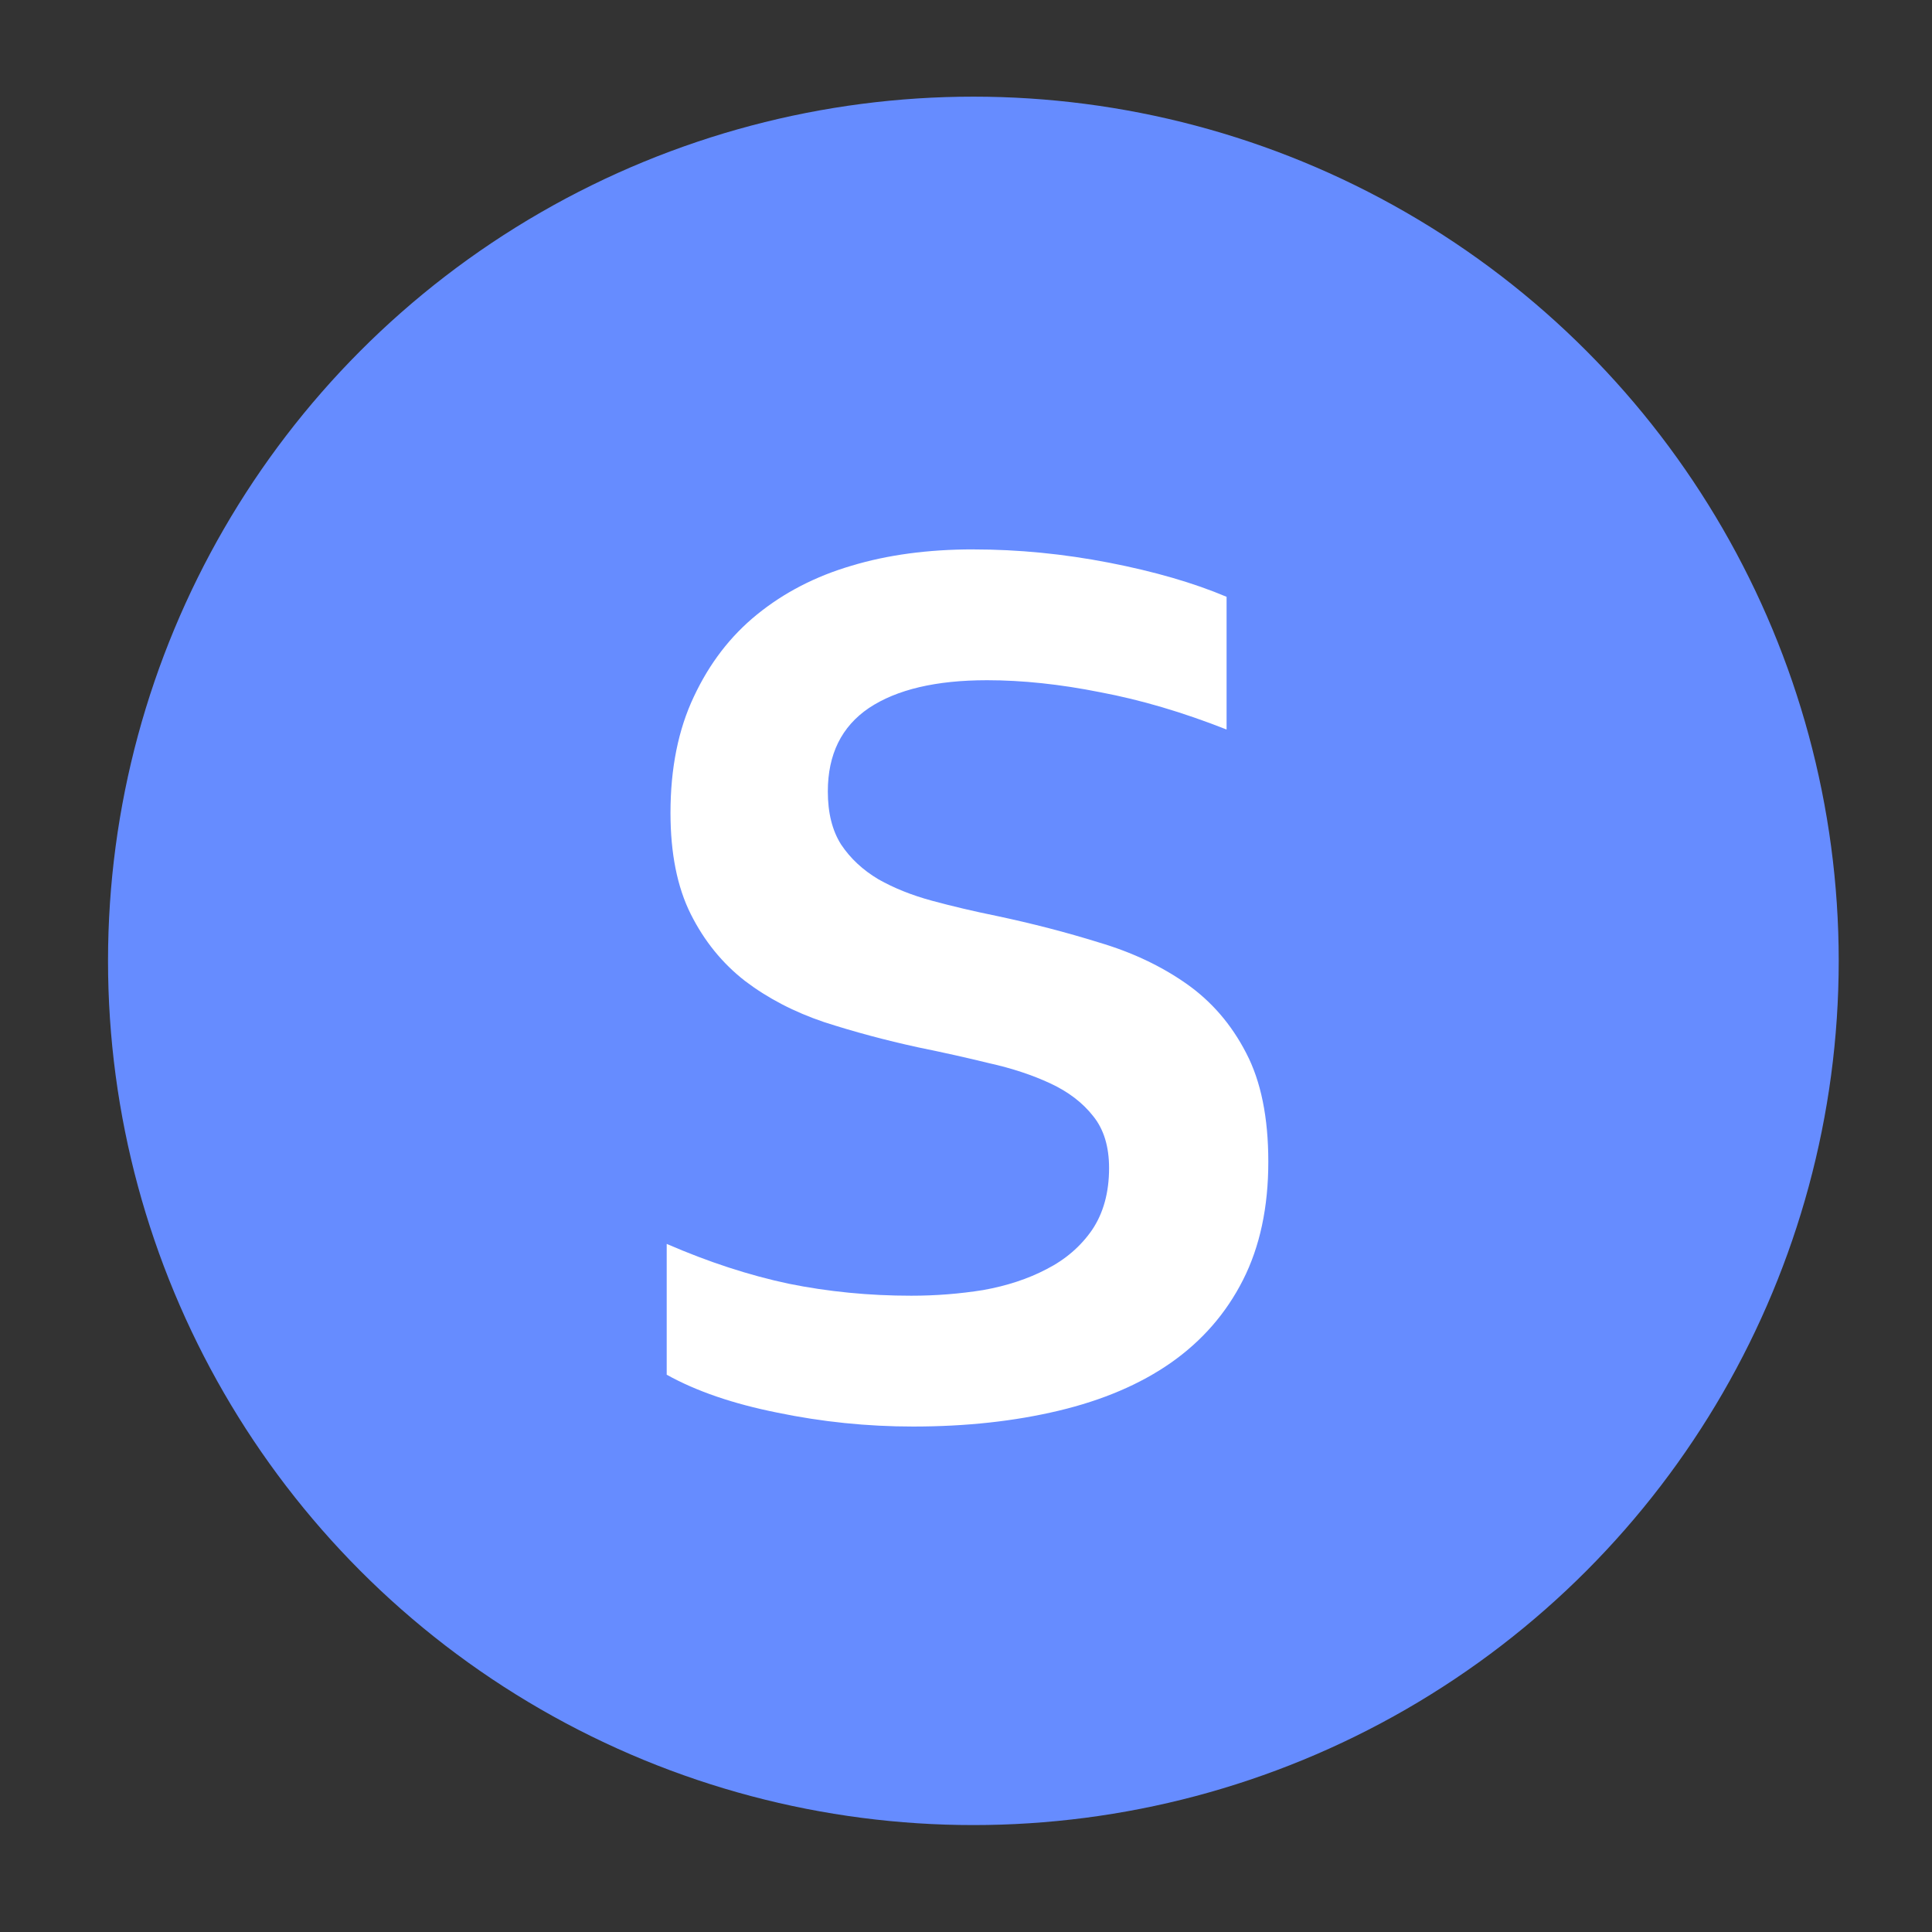
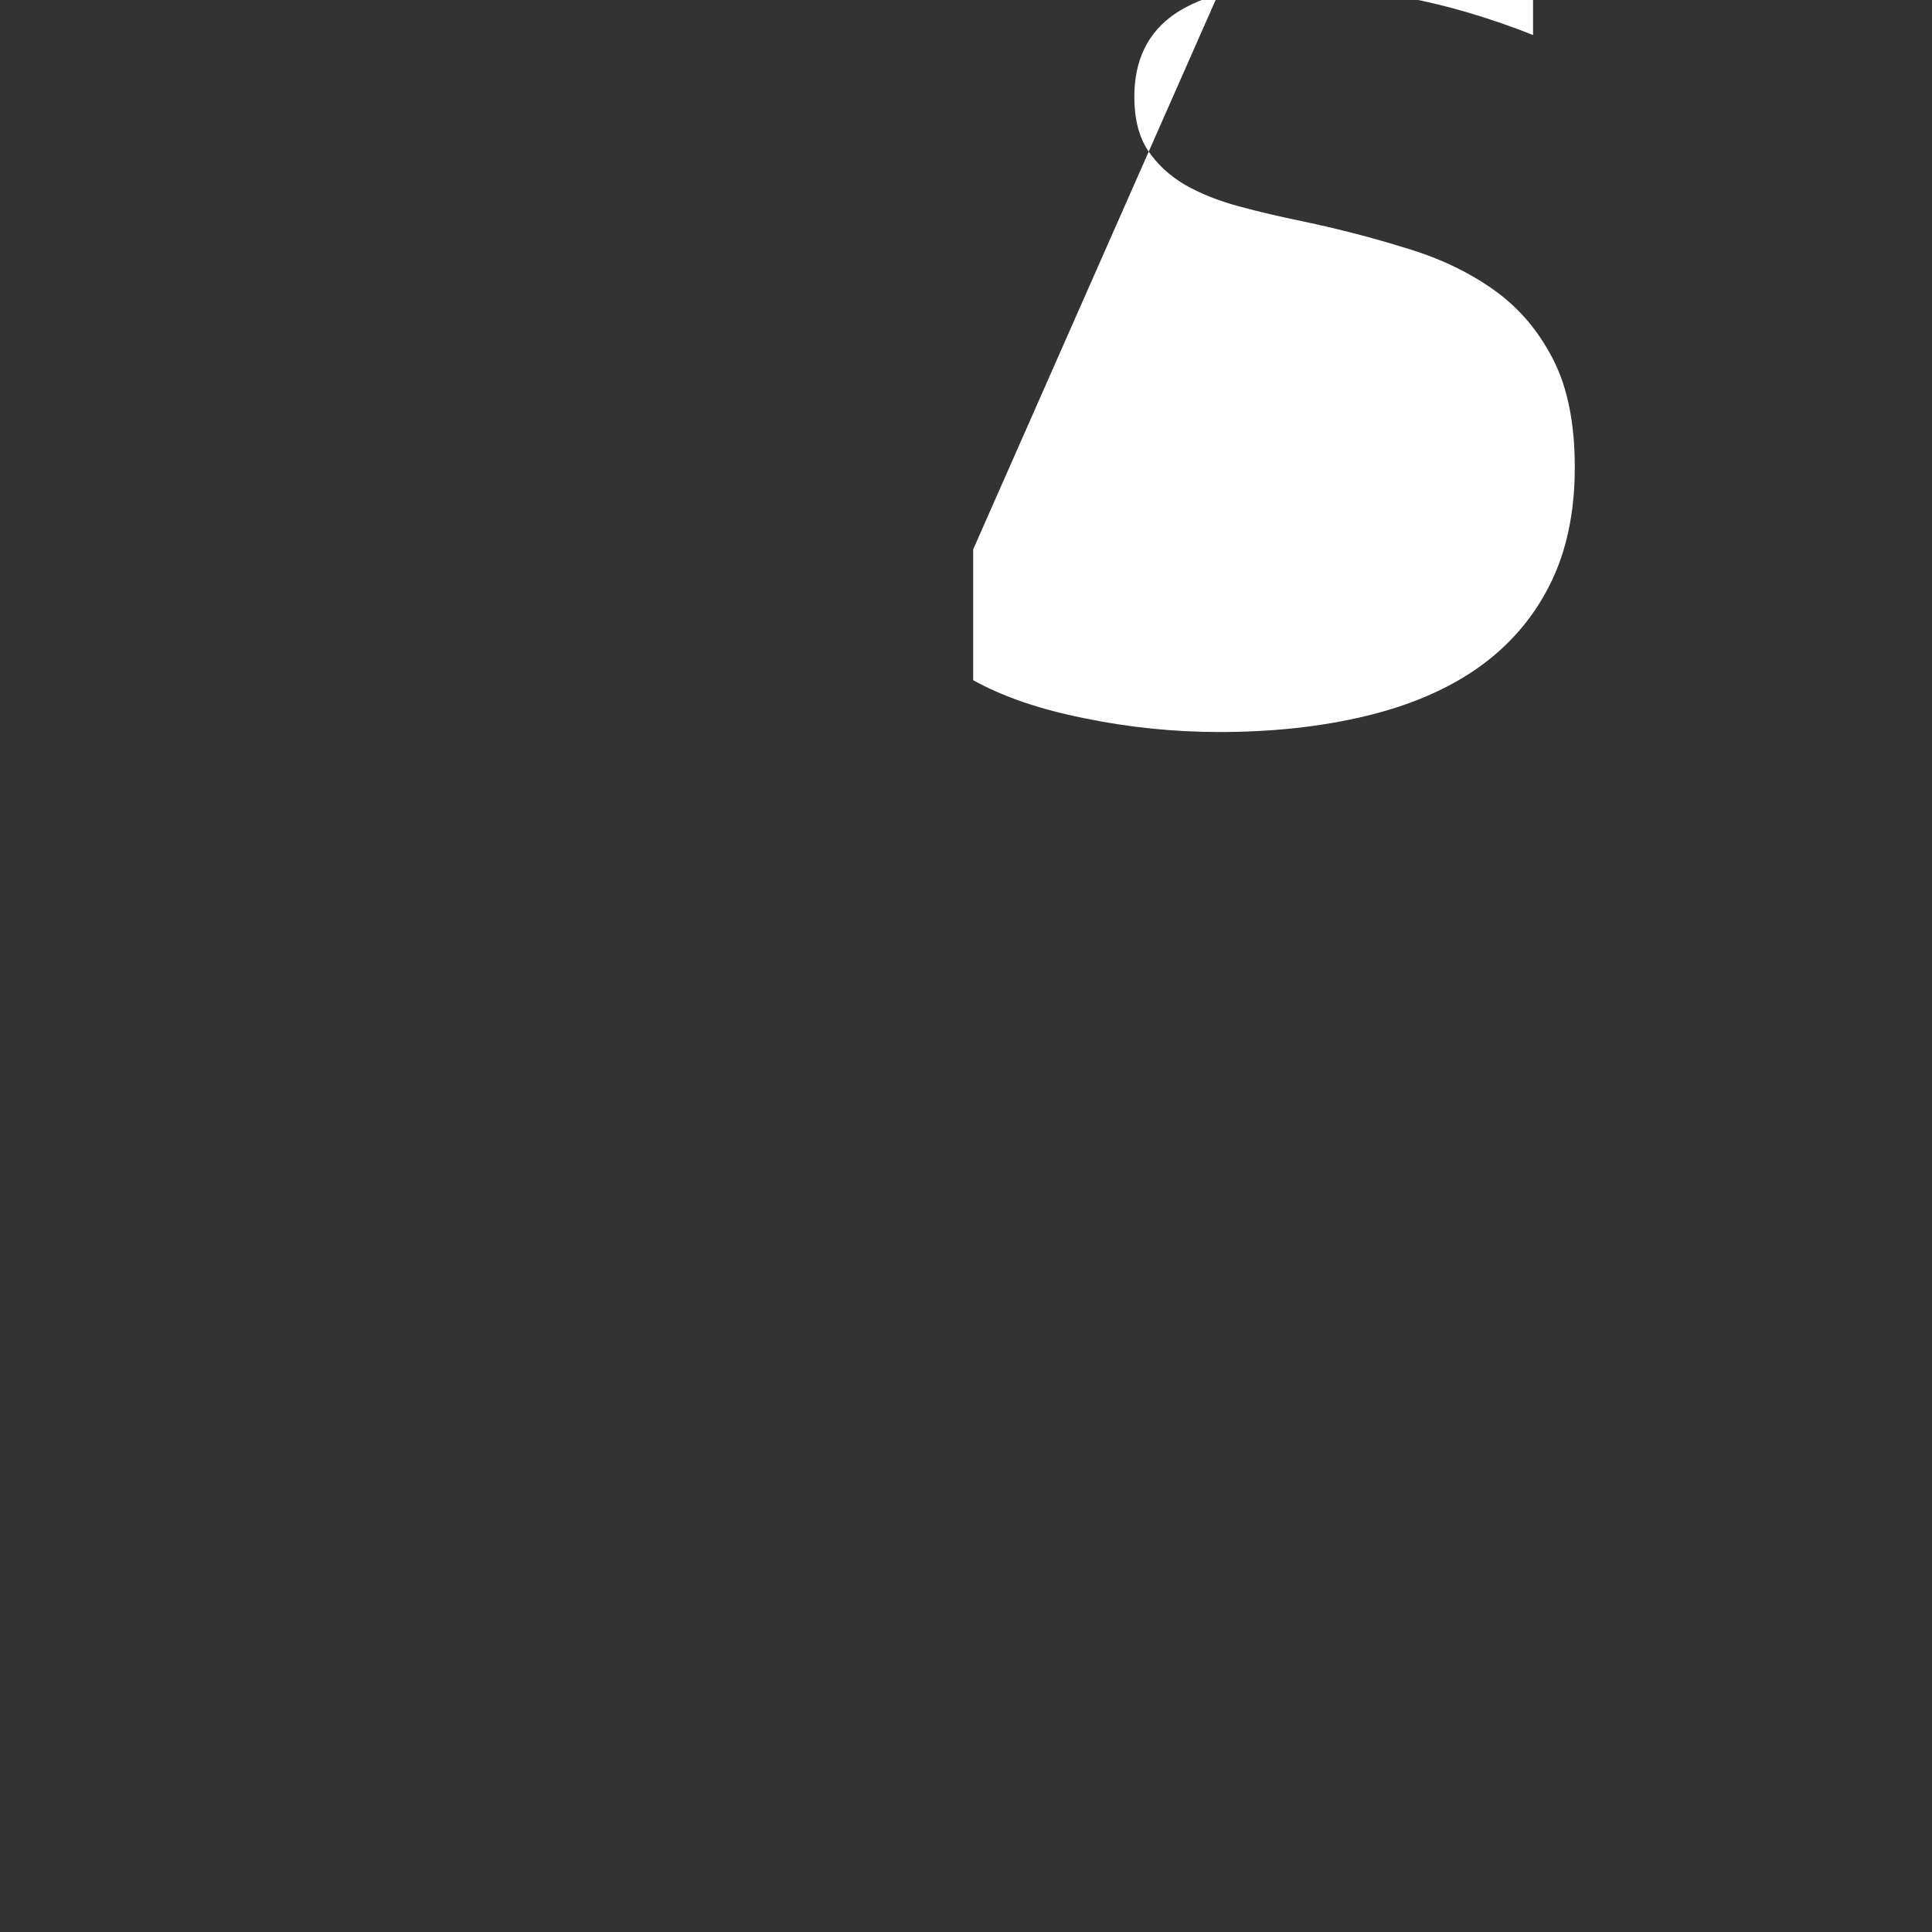
<svg xmlns="http://www.w3.org/2000/svg" xmlns:ns1="http://sodipodi.sourceforge.net/DTD/sodipodi-0.dtd" xmlns:ns2="http://www.inkscape.org/namespaces/inkscape" width="512px" height="512px" viewBox="0 0 512 512" version="1.1" id="SVGRoot" ns1:docname="icon.svg" ns2:version="1.1.2 (b8e25be833, 2022-02-05)">
  <rect x="0" y="0" width="512" height="512" fill="#333333" stroke="none" />
  <ns1:namedview id="namedview829" pagecolor="#ffffff" bordercolor="#666666" borderopacity="1.0" ns2:pageshadow="2" ns2:pageopacity="0.0" ns2:pagecheckerboard="0" ns2:document-units="px" showgrid="false" ns2:zoom="0.66368547" ns2:cx="67.803202" ns2:cy="266.69259" ns2:window-width="1920" ns2:window-height="1017" ns2:window-x="-8" ns2:window-y="-8" ns2:window-maximized="1" ns2:current-layer="layer1" />
  <defs id="defs824" />
  <g ns2:label="Camada 1" ns2:groupmode="layer" id="layer1">
-     <ellipse style="fill:#668cff;fill-opacity:1;stroke-width:56.693;stroke-linecap:round;stroke-linejoin:round;paint-order:stroke markers fill" id="path3890" cx="257.953" cy="254.639" rx="229.325" ry="229.024" />
-     <path id="rect1028" style="fill:#ffffff;fill-opacity:1;stroke-width:56.693;stroke-linecap:round;stroke-linejoin:round;paint-order:stroke markers fill" d="m 257.904,145.592 c -1.493,0 -2.967,0.022 -4.424,0.068 -1.457,0.045 -2.896,0.113 -4.316,0.204 -1.42,0.091 -2.821,0.205 -4.205,0.341 -1.383,0.136 -2.748,0.294 -4.095,0.475 -1.347,0.181 -2.676,0.386 -3.986,0.613 -1.31,0.227 -2.601,0.476 -3.875,0.748 -1.273,0.272 -2.528,0.567 -3.765,0.884 -0.618,0.159 -1.233,0.324 -1.842,0.494 -0.609,0.17 -1.213,0.346 -1.813,0.528 -0.593,0.174 -1.183,0.354 -1.767,0.54 -0.584,0.186 -1.163,0.379 -1.737,0.577 -0.575,0.198 -1.146,0.401 -1.711,0.611 -0.566,0.21 -1.127,0.425 -1.683,0.647 -0.556,0.222 -1.108,0.45 -1.656,0.684 -0.547,0.233 -1.09,0.472 -1.628,0.718 -0.538,0.245 -1.071,0.496 -1.6,0.753 -0.529,0.257 -1.054,0.52 -1.574,0.788 -0.52,0.269 -1.035,0.542 -1.546,0.822 -0.511,0.28 -1.017,0.567 -1.518,0.859 -0.502,0.292 -0.998,0.589 -1.491,0.893 -0.492,0.304 -0.98,0.615 -1.463,0.93 -0.483,0.316 -0.963,0.637 -1.437,0.964 -0.474,0.328 -0.944,0.662 -1.409,1.001 -0.465,0.339 -0.925,0.684 -1.381,1.035 -0.456,0.351 -0.907,0.708 -1.353,1.071 -0.44,0.356 -0.874,0.717 -1.302,1.085 -0.428,0.368 -0.85,0.743 -1.267,1.123 -0.417,0.38 -0.829,0.766 -1.234,1.159 -0.406,0.393 -0.805,0.791 -1.199,1.196 -0.394,0.405 -0.784,0.816 -1.167,1.233 -0.383,0.417 -0.759,0.839 -1.131,1.268 -0.372,0.429 -0.738,0.866 -1.099,1.307 -0.36,0.441 -0.714,0.889 -1.063,1.342 -0.349,0.454 -0.692,0.912 -1.029,1.378 -0.338,0.466 -0.671,0.939 -0.997,1.417 -0.326,0.478 -0.646,0.962 -0.961,1.452 -0.315,0.49 -0.624,0.987 -0.927,1.489 -0.304,0.502 -0.601,1.011 -0.893,1.526 -0.292,0.515 -0.579,1.035 -0.859,1.562 -0.281,0.527 -0.556,1.06 -0.826,1.599 -0.27,0.539 -0.533,1.084 -0.792,1.636 -0.258,0.544 -0.509,1.095 -0.751,1.651 -0.242,0.556 -0.475,1.119 -0.701,1.688 -0.226,0.569 -0.444,1.143 -0.654,1.724 -0.21,0.581 -0.411,1.169 -0.605,1.762 -0.194,0.593 -0.38,1.192 -0.557,1.798 -0.177,0.605 -0.346,1.217 -0.508,1.835 -0.161,0.618 -0.315,1.24 -0.46,1.87 -0.145,0.63 -0.283,1.265 -0.412,1.907 -0.129,0.642 -0.25,1.29 -0.363,1.944 -0.113,0.654 -0.218,1.315 -0.315,1.981 -0.097,0.666 -0.186,1.34 -0.267,2.018 -0.081,0.679 -0.153,1.363 -0.218,2.054 -0.065,0.691 -0.121,1.388 -0.17,2.091 -0.048,0.703 -0.088,1.411 -0.12,2.126 -0.032,0.715 -0.056,1.437 -0.072,2.165 -0.016,0.727 -0.025,1.461 -0.025,2.2 0,0.67 0.008,1.333 0.022,1.989 0.014,0.656 0.034,1.305 0.062,1.947 0.028,0.642 0.063,1.276 0.105,1.904 0.042,0.628 0.091,1.25 0.147,1.864 0.056,0.614 0.118,1.221 0.188,1.821 0.07,0.6 0.146,1.193 0.23,1.779 0.084,0.586 0.175,1.165 0.273,1.737 0.098,0.572 0.202,1.138 0.313,1.696 0.112,0.558 0.231,1.11 0.356,1.654 0.126,0.544 0.259,1.081 0.398,1.611 0.14,0.53 0.286,1.054 0.44,1.571 0.154,0.516 0.314,1.025 0.481,1.528 0.167,0.502 0.342,0.999 0.523,1.487 0.181,0.488 0.369,0.97 0.565,1.444 0.195,0.474 0.397,0.942 0.606,1.403 0.209,0.461 0.426,0.913 0.65,1.359 0.447,0.893 0.913,1.768 1.398,2.623 0.242,0.427 0.489,0.849 0.741,1.267 0.252,0.418 0.51,0.831 0.772,1.239 0.262,0.408 0.528,0.813 0.799,1.211 0.271,0.399 0.548,0.791 0.829,1.18 0.281,0.389 0.566,0.773 0.856,1.153 0.29,0.379 0.586,0.755 0.886,1.125 0.3,0.37 0.605,0.734 0.915,1.094 0.31,0.36 0.624,0.716 0.943,1.066 0.319,0.351 0.643,0.697 0.972,1.038 0.329,0.341 0.663,0.678 1.001,1.009 0.338,0.331 0.681,0.658 1.029,0.98 0.348,0.322 0.701,0.638 1.059,0.951 0.358,0.312 0.721,0.62 1.088,0.923 0.367,0.303 0.739,0.6 1.116,0.893 0.754,0.572 1.522,1.13 2.305,1.673 0.783,0.543 1.582,1.07 2.395,1.583 0.813,0.513 1.64,1.01 2.483,1.494 0.843,0.483 1.7,0.952 2.572,1.406 0.872,0.454 1.76,0.892 2.662,1.316 0.902,0.424 1.818,0.832 2.75,1.227 0.932,0.394 1.878,0.774 2.839,1.139 0.961,0.365 1.938,0.714 2.929,1.049 0.991,0.321 1.987,0.635 2.99,0.946 1.003,0.311 2.012,0.617 3.027,0.917 1.015,0.3 2.037,0.595 3.064,0.884 1.028,0.29 2.06,0.574 3.1,0.853 2.079,0.558 4.184,1.096 6.313,1.612 2.128,0.516 4.281,1.011 6.458,1.486 1.647,0.335 3.273,0.673 4.878,1.015 1.605,0.342 3.19,0.686 4.753,1.035 1.563,0.349 3.105,0.703 4.626,1.059 1.521,0.356 3.022,0.714 4.501,1.077 0.754,0.167 1.497,0.342 2.231,0.523 0.734,0.181 1.46,0.371 2.176,0.566 0.715,0.195 1.419,0.397 2.116,0.606 0.696,0.209 1.383,0.426 2.06,0.65 0.677,0.223 1.344,0.452 2.001,0.69 0.658,0.237 1.306,0.482 1.944,0.733 0.638,0.251 1.268,0.509 1.887,0.775 0.619,0.265 1.228,0.537 1.829,0.816 0.6,0.279 1.186,0.569 1.754,0.869 0.569,0.3 1.121,0.611 1.659,0.932 0.537,0.321 1.059,0.652 1.565,0.994 0.506,0.342 0.996,0.696 1.471,1.059 0.474,0.363 0.933,0.735 1.376,1.119 0.443,0.384 0.871,0.779 1.282,1.184 0.412,0.405 0.808,0.82 1.188,1.245 0.38,0.426 0.745,0.862 1.094,1.308 0.174,0.216 0.343,0.437 0.506,0.662 0.164,0.225 0.323,0.454 0.475,0.688 0.153,0.234 0.3,0.472 0.441,0.714 0.142,0.242 0.278,0.489 0.409,0.741 0.131,0.251 0.257,0.507 0.377,0.767 0.12,0.26 0.234,0.524 0.343,0.793 0.109,0.269 0.214,0.54 0.312,0.818 0.098,0.277 0.191,0.559 0.278,0.846 0.174,0.572 0.327,1.163 0.458,1.77 0.131,0.607 0.238,1.231 0.326,1.873 0.087,0.642 0.154,1.301 0.198,1.978 0.044,0.677 0.065,1.371 0.065,2.083 0,0.809 -0.024,1.603 -0.071,2.381 -0.047,0.778 -0.117,1.54 -0.211,2.287 -0.094,0.747 -0.212,1.477 -0.353,2.193 -0.071,0.358 -0.147,0.712 -0.23,1.062 -0.082,0.35 -0.171,0.695 -0.265,1.037 -0.094,0.342 -0.193,0.68 -0.299,1.014 -0.106,0.334 -0.219,0.664 -0.336,0.991 -0.118,0.326 -0.241,0.649 -0.37,0.967 -0.13,0.318 -0.265,0.632 -0.406,0.943 -0.141,0.311 -0.288,0.617 -0.441,0.92 -0.153,0.303 -0.313,0.602 -0.478,0.897 -0.165,0.295 -0.334,0.586 -0.511,0.873 -0.177,0.287 -0.359,0.57 -0.548,0.849 -0.377,0.544 -0.769,1.075 -1.177,1.591 -0.408,0.516 -0.833,1.019 -1.273,1.508 -0.44,0.488 -0.895,0.962 -1.366,1.423 -0.471,0.461 -0.957,0.908 -1.46,1.341 -0.502,0.433 -1.02,0.851 -1.554,1.256 -0.534,0.405 -1.084,0.794 -1.65,1.171 -0.565,0.377 -1.145,0.74 -1.742,1.089 -0.597,0.349 -1.21,0.684 -1.838,1.005 -0.614,0.321 -1.238,0.631 -1.873,0.929 -0.635,0.298 -1.281,0.585 -1.937,0.861 -0.656,0.276 -1.321,0.54 -1.998,0.793 -0.677,0.253 -1.365,0.495 -2.063,0.725 -0.698,0.23 -1.406,0.448 -2.125,0.656 -0.719,0.208 -1.448,0.405 -2.188,0.589 -0.74,0.185 -1.489,0.358 -2.25,0.52 -0.761,0.162 -1.531,0.314 -2.313,0.454 -0.782,0.126 -1.565,0.243 -2.35,0.353 -0.785,0.11 -1.572,0.211 -2.361,0.306 -0.789,0.094 -1.578,0.181 -2.37,0.259 -0.792,0.079 -1.585,0.149 -2.381,0.211 -0.795,0.063 -1.593,0.118 -2.392,0.165 -0.799,0.047 -1.6,0.086 -2.403,0.117 -0.802,0.031 -1.606,0.055 -2.412,0.071 -0.806,0.016 -1.615,0.023 -2.424,0.023 -1.396,0 -2.786,-0.016 -4.171,-0.049 -1.385,-0.033 -2.765,-0.082 -4.14,-0.148 -1.375,-0.066 -2.743,-0.149 -4.108,-0.248 -1.364,-0.099 -2.723,-0.216 -4.077,-0.349 -1.354,-0.133 -2.703,-0.282 -4.046,-0.447 -1.343,-0.166 -2.682,-0.347 -4.015,-0.546 -1.333,-0.199 -2.66,-0.415 -3.983,-0.647 -1.322,-0.232 -2.638,-0.482 -3.95,-0.747 -1.312,-0.279 -2.628,-0.577 -3.949,-0.897 -1.321,-0.319 -2.646,-0.659 -3.975,-1.018 -1.329,-0.359 -2.663,-0.739 -4.001,-1.139 -1.338,-0.399 -2.681,-0.818 -4.027,-1.258 -1.347,-0.44 -2.698,-0.9 -4.054,-1.379 -1.355,-0.48 -2.716,-0.98 -4.08,-1.5 -1.364,-0.52 -2.732,-1.06 -4.104,-1.62 -1.373,-0.56 -2.751,-1.139 -4.132,-1.739 v 34.666 c 0.488,0.272 0.984,0.541 1.487,0.805 0.504,0.264 1.015,0.524 1.534,0.781 0.519,0.256 1.046,0.509 1.58,0.758 0.534,0.249 1.077,0.492 1.626,0.733 1.099,0.481 2.228,0.948 3.389,1.398 1.16,0.45 2.351,0.885 3.572,1.304 1.221,0.419 2.472,0.821 3.754,1.208 1.282,0.387 2.596,0.758 3.939,1.114 1.343,0.356 2.716,0.697 4.12,1.021 1.404,0.324 2.84,0.633 4.305,0.926 1.479,0.307 2.961,0.595 4.446,0.864 1.485,0.269 2.973,0.518 4.462,0.748 1.49,0.23 2.981,0.441 4.476,0.633 1.495,0.192 2.993,0.365 4.493,0.518 1.5,0.154 3.003,0.288 4.509,0.403 1.505,0.115 3.013,0.212 4.524,0.289 1.511,0.077 3.024,0.134 4.54,0.173 1.516,0.038 3.035,0.057 4.557,0.057 1.744,0 3.472,-0.023 5.182,-0.066 1.71,-0.044 3.4,-0.109 5.075,-0.196 1.675,-0.087 3.333,-0.196 4.973,-0.327 1.64,-0.131 3.262,-0.282 4.867,-0.457 1.605,-0.174 3.192,-0.371 4.762,-0.589 1.57,-0.218 3.123,-0.457 4.658,-0.719 1.535,-0.262 3.052,-0.546 4.552,-0.852 1.5,-0.305 2.983,-0.631 4.449,-0.98 0.733,-0.174 1.458,-0.356 2.177,-0.542 0.719,-0.186 1.431,-0.377 2.136,-0.574 0.705,-0.197 1.403,-0.399 2.094,-0.608 0.691,-0.208 1.374,-0.422 2.051,-0.642 0.677,-0.22 1.348,-0.446 2.011,-0.677 0.663,-0.231 1.318,-0.467 1.967,-0.71 0.649,-0.242 1.291,-0.491 1.926,-0.745 0.635,-0.254 1.263,-0.513 1.884,-0.778 0.621,-0.265 1.235,-0.537 1.842,-0.813 0.607,-0.276 1.208,-0.558 1.801,-0.846 0.593,-0.288 1.178,-0.582 1.758,-0.881 0.579,-0.299 1.152,-0.605 1.717,-0.915 0.565,-0.311 1.123,-0.626 1.674,-0.947 0.551,-0.322 1.095,-0.65 1.633,-0.983 0.537,-0.333 1.068,-0.672 1.591,-1.017 0.523,-0.345 1.04,-0.695 1.549,-1.051 0.516,-0.363 1.026,-0.732 1.528,-1.106 0.502,-0.375 0.996,-0.755 1.483,-1.142 0.487,-0.386 0.965,-0.778 1.437,-1.176 0.472,-0.398 0.936,-0.803 1.393,-1.213 0.457,-0.41 0.908,-0.825 1.35,-1.247 0.442,-0.422 0.876,-0.85 1.304,-1.284 0.427,-0.434 0.848,-0.872 1.261,-1.318 0.413,-0.445 0.817,-0.896 1.214,-1.353 0.398,-0.457 0.788,-0.92 1.171,-1.389 0.383,-0.469 0.758,-0.944 1.126,-1.424 0.368,-0.481 0.728,-0.967 1.082,-1.46 0.353,-0.492 0.7,-0.991 1.038,-1.495 0.338,-0.504 0.669,-1.015 0.992,-1.531 0.324,-0.516 0.64,-1.037 0.949,-1.565 0.309,-0.528 0.61,-1.062 0.904,-1.602 0.294,-0.539 0.58,-1.084 0.859,-1.636 0.279,-0.551 0.55,-1.109 0.812,-1.673 0.262,-0.564 0.515,-1.135 0.759,-1.711 0.244,-0.577 0.478,-1.159 0.705,-1.748 0.227,-0.589 0.445,-1.185 0.654,-1.787 0.209,-0.602 0.41,-1.209 0.602,-1.824 0.192,-0.615 0.376,-1.235 0.551,-1.862 0.174,-0.627 0.34,-1.261 0.497,-1.901 0.157,-0.64 0.305,-1.286 0.444,-1.938 0.14,-0.652 0.27,-1.312 0.392,-1.977 0.122,-0.665 0.236,-1.336 0.341,-2.014 0.105,-0.678 0.2,-1.362 0.287,-2.052 0.087,-0.69 0.166,-1.386 0.236,-2.089 0.07,-0.703 0.131,-1.414 0.184,-2.129 0.052,-0.716 0.096,-1.437 0.131,-2.165 0.035,-0.728 0.06,-1.464 0.077,-2.205 0.018,-0.741 0.026,-1.488 0.026,-2.242 0,-0.733 -0.006,-1.456 -0.022,-2.173 -0.015,-0.716 -0.039,-1.424 -0.069,-2.123 -0.03,-0.7 -0.068,-1.391 -0.114,-2.074 -0.046,-0.683 -0.099,-1.358 -0.16,-2.024 -0.061,-0.666 -0.13,-1.324 -0.207,-1.974 -0.076,-0.65 -0.16,-1.292 -0.252,-1.926 -0.092,-0.633 -0.191,-1.258 -0.298,-1.875 -0.107,-0.617 -0.22,-1.224 -0.343,-1.824 -0.122,-0.6 -0.251,-1.193 -0.389,-1.776 -0.137,-0.584 -0.282,-1.16 -0.435,-1.727 -0.153,-0.567 -0.314,-1.125 -0.481,-1.676 -0.168,-0.55 -0.343,-1.093 -0.526,-1.626 -0.183,-0.534 -0.374,-1.058 -0.572,-1.575 -0.198,-0.517 -0.405,-1.027 -0.619,-1.528 -0.214,-0.501 -0.435,-0.993 -0.664,-1.477 -0.229,-0.484 -0.466,-0.96 -0.71,-1.427 -0.244,-0.474 -0.495,-0.944 -0.75,-1.407 -0.255,-0.463 -0.515,-0.92 -0.781,-1.372 -0.266,-0.452 -0.538,-0.899 -0.815,-1.339 -0.277,-0.44 -0.559,-0.875 -0.847,-1.304 -0.288,-0.429 -0.581,-0.852 -0.88,-1.27 -0.299,-0.418 -0.604,-0.831 -0.913,-1.238 -0.31,-0.406 -0.624,-0.807 -0.944,-1.202 -0.321,-0.395 -0.647,-0.784 -0.978,-1.168 -0.331,-0.384 -0.668,-0.762 -1.011,-1.134 -0.342,-0.372 -0.69,-0.739 -1.043,-1.1 -0.353,-0.361 -0.713,-0.716 -1.077,-1.066 -0.364,-0.35 -0.733,-0.694 -1.108,-1.032 -0.375,-0.338 -0.756,-0.671 -1.142,-0.998 -0.386,-0.327 -0.777,-0.649 -1.174,-0.964 -0.397,-0.316 -0.799,-0.626 -1.207,-0.93 -0.408,-0.304 -0.822,-0.603 -1.241,-0.896 -0.837,-0.586 -1.69,-1.155 -2.558,-1.708 -0.869,-0.553 -1.754,-1.09 -2.654,-1.609 -0.9,-0.52 -1.817,-1.024 -2.748,-1.511 -0.932,-0.487 -1.878,-0.957 -2.841,-1.41 -0.963,-0.454 -1.942,-0.89 -2.936,-1.31 -0.994,-0.42 -2.005,-0.826 -3.031,-1.213 -1.026,-0.387 -2.067,-0.757 -3.125,-1.111 -1.057,-0.354 -2.129,-0.693 -3.217,-1.014 -1.075,-0.335 -2.156,-0.665 -3.245,-0.989 -1.089,-0.324 -2.184,-0.643 -3.287,-0.957 -1.103,-0.314 -2.212,-0.624 -3.328,-0.927 -1.116,-0.304 -2.241,-0.602 -3.372,-0.895 -1.13,-0.293 -2.267,-0.58 -3.412,-0.863 -1.144,-0.283 -2.295,-0.56 -3.453,-0.832 -1.158,-0.272 -2.324,-0.539 -3.497,-0.801 -1.172,-0.262 -2.352,-0.519 -3.538,-0.77 -1.507,-0.307 -2.994,-0.62 -4.459,-0.941 -1.465,-0.321 -2.909,-0.65 -4.333,-0.984 -1.424,-0.335 -2.826,-0.677 -4.208,-1.026 -1.382,-0.349 -2.742,-0.705 -4.081,-1.068 -0.67,-0.181 -1.331,-0.369 -1.981,-0.565 -0.651,-0.195 -1.291,-0.399 -1.923,-0.608 -0.632,-0.209 -1.255,-0.425 -1.867,-0.648 -0.612,-0.223 -1.214,-0.454 -1.807,-0.691 -0.593,-0.237 -1.177,-0.482 -1.751,-0.733 -0.574,-0.251 -1.138,-0.509 -1.693,-0.775 -0.555,-0.265 -1.1,-0.537 -1.636,-0.816 -0.536,-0.279 -1.062,-0.565 -1.579,-0.858 -0.516,-0.307 -1.019,-0.624 -1.509,-0.951 -0.49,-0.326 -0.968,-0.661 -1.432,-1.006 -0.464,-0.345 -0.914,-0.702 -1.352,-1.066 -0.438,-0.365 -0.863,-0.738 -1.275,-1.122 -0.412,-0.384 -0.81,-0.777 -1.196,-1.18 -0.386,-0.403 -0.758,-0.815 -1.117,-1.238 -0.359,-0.422 -0.707,-0.853 -1.04,-1.295 -0.333,-0.441 -0.653,-0.893 -0.96,-1.353 -0.293,-0.461 -0.568,-0.937 -0.824,-1.429 -0.256,-0.492 -0.495,-1 -0.714,-1.523 -0.22,-0.523 -0.422,-1.062 -0.605,-1.617 -0.183,-0.555 -0.347,-1.125 -0.494,-1.711 -0.147,-0.586 -0.276,-1.188 -0.386,-1.805 -0.11,-0.618 -0.201,-1.252 -0.275,-1.901 -0.073,-0.649 -0.128,-1.313 -0.165,-1.994 -0.037,-0.68 -0.054,-1.376 -0.054,-2.088 0,-0.614 0.013,-1.218 0.042,-1.813 0.028,-0.595 0.071,-1.18 0.128,-1.756 0.057,-0.576 0.128,-1.142 0.213,-1.699 0.085,-0.556 0.184,-1.103 0.298,-1.64 0.113,-0.537 0.241,-1.065 0.383,-1.583 0.142,-0.518 0.297,-1.027 0.468,-1.526 0.17,-0.499 0.354,-0.988 0.552,-1.467 0.198,-0.48 0.41,-0.95 0.637,-1.41 0.227,-0.461 0.469,-0.912 0.724,-1.353 0.255,-0.441 0.525,-0.872 0.809,-1.295 0.283,-0.422 0.58,-0.835 0.892,-1.238 0.312,-0.403 0.638,-0.797 0.978,-1.18 0.34,-0.384 0.695,-0.759 1.063,-1.123 0.369,-0.365 0.751,-0.719 1.148,-1.065 0.397,-0.345 0.808,-0.681 1.233,-1.008 0.425,-0.326 0.864,-0.642 1.318,-0.949 0.461,-0.307 0.934,-0.606 1.418,-0.893 0.485,-0.288 0.982,-0.566 1.491,-0.835 0.509,-0.269 1.028,-0.527 1.56,-0.776 0.533,-0.249 1.078,-0.49 1.634,-0.721 0.556,-0.23 1.125,-0.451 1.705,-0.662 0.58,-0.211 1.173,-0.411 1.778,-0.603 0.604,-0.192 1.222,-0.375 1.85,-0.548 0.628,-0.173 1.269,-0.336 1.921,-0.489 0.652,-0.154 1.317,-0.298 1.994,-0.432 0.676,-0.134 1.364,-0.258 2.065,-0.373 0.7,-0.115 1.413,-0.222 2.137,-0.318 0.724,-0.096 1.461,-0.181 2.21,-0.258 0.748,-0.077 1.508,-0.145 2.281,-0.202 0.772,-0.058 1.557,-0.105 2.353,-0.143 0.796,-0.038 1.605,-0.067 2.426,-0.086 0.82,-0.019 1.652,-0.029 2.497,-0.029 1.172,0 2.354,0.016 3.546,0.049 1.191,0.033 2.392,0.083 3.603,0.15 1.211,0.066 2.432,0.149 3.662,0.248 1.23,0.099 2.468,0.216 3.717,0.349 1.249,0.133 2.509,0.282 3.777,0.447 1.268,0.166 2.545,0.347 3.833,0.546 1.287,0.199 2.585,0.415 3.892,0.647 1.307,0.232 2.623,0.48 3.949,0.745 1.34,0.251 2.686,0.523 4.04,0.815 1.354,0.291 2.714,0.602 4.081,0.934 1.368,0.331 2.743,0.682 4.125,1.054 1.382,0.372 2.771,0.764 4.166,1.176 1.396,0.412 2.798,0.843 4.208,1.295 1.41,0.452 2.826,0.925 4.25,1.417 1.424,0.492 2.854,1.003 4.291,1.535 1.437,0.532 2.881,1.085 4.333,1.657 v -35.169 c -1.089,-0.461 -2.203,-0.911 -3.344,-1.35 -1.141,-0.44 -2.308,-0.87 -3.501,-1.288 -1.193,-0.419 -2.413,-0.826 -3.659,-1.224 -1.246,-0.398 -2.517,-0.785 -3.814,-1.162 -1.298,-0.377 -2.623,-0.744 -3.973,-1.1 -1.35,-0.356 -2.727,-0.7 -4.129,-1.035 -1.403,-0.335 -2.83,-0.66 -4.285,-0.974 -1.455,-0.314 -2.937,-0.617 -4.444,-0.91 -1.507,-0.293 -3.014,-0.568 -4.52,-0.824 -1.505,-0.256 -3.01,-0.495 -4.513,-0.714 -1.504,-0.22 -3.007,-0.422 -4.509,-0.605 -1.502,-0.183 -3.002,-0.347 -4.503,-0.494 -1.5,-0.147 -3.001,-0.276 -4.5,-0.386 -1.499,-0.11 -2.995,-0.201 -4.492,-0.275 -1.497,-0.073 -2.994,-0.128 -4.489,-0.165 -1.495,-0.037 -2.989,-0.054 -4.483,-0.054 z" />
+     <path id="rect1028" style="fill:#ffffff;fill-opacity:1;stroke-width:56.693;stroke-linecap:round;stroke-linejoin:round;paint-order:stroke markers fill" d="m 257.904,145.592 v 34.666 c 0.488,0.272 0.984,0.541 1.487,0.805 0.504,0.264 1.015,0.524 1.534,0.781 0.519,0.256 1.046,0.509 1.58,0.758 0.534,0.249 1.077,0.492 1.626,0.733 1.099,0.481 2.228,0.948 3.389,1.398 1.16,0.45 2.351,0.885 3.572,1.304 1.221,0.419 2.472,0.821 3.754,1.208 1.282,0.387 2.596,0.758 3.939,1.114 1.343,0.356 2.716,0.697 4.12,1.021 1.404,0.324 2.84,0.633 4.305,0.926 1.479,0.307 2.961,0.595 4.446,0.864 1.485,0.269 2.973,0.518 4.462,0.748 1.49,0.23 2.981,0.441 4.476,0.633 1.495,0.192 2.993,0.365 4.493,0.518 1.5,0.154 3.003,0.288 4.509,0.403 1.505,0.115 3.013,0.212 4.524,0.289 1.511,0.077 3.024,0.134 4.54,0.173 1.516,0.038 3.035,0.057 4.557,0.057 1.744,0 3.472,-0.023 5.182,-0.066 1.71,-0.044 3.4,-0.109 5.075,-0.196 1.675,-0.087 3.333,-0.196 4.973,-0.327 1.64,-0.131 3.262,-0.282 4.867,-0.457 1.605,-0.174 3.192,-0.371 4.762,-0.589 1.57,-0.218 3.123,-0.457 4.658,-0.719 1.535,-0.262 3.052,-0.546 4.552,-0.852 1.5,-0.305 2.983,-0.631 4.449,-0.98 0.733,-0.174 1.458,-0.356 2.177,-0.542 0.719,-0.186 1.431,-0.377 2.136,-0.574 0.705,-0.197 1.403,-0.399 2.094,-0.608 0.691,-0.208 1.374,-0.422 2.051,-0.642 0.677,-0.22 1.348,-0.446 2.011,-0.677 0.663,-0.231 1.318,-0.467 1.967,-0.71 0.649,-0.242 1.291,-0.491 1.926,-0.745 0.635,-0.254 1.263,-0.513 1.884,-0.778 0.621,-0.265 1.235,-0.537 1.842,-0.813 0.607,-0.276 1.208,-0.558 1.801,-0.846 0.593,-0.288 1.178,-0.582 1.758,-0.881 0.579,-0.299 1.152,-0.605 1.717,-0.915 0.565,-0.311 1.123,-0.626 1.674,-0.947 0.551,-0.322 1.095,-0.65 1.633,-0.983 0.537,-0.333 1.068,-0.672 1.591,-1.017 0.523,-0.345 1.04,-0.695 1.549,-1.051 0.516,-0.363 1.026,-0.732 1.528,-1.106 0.502,-0.375 0.996,-0.755 1.483,-1.142 0.487,-0.386 0.965,-0.778 1.437,-1.176 0.472,-0.398 0.936,-0.803 1.393,-1.213 0.457,-0.41 0.908,-0.825 1.35,-1.247 0.442,-0.422 0.876,-0.85 1.304,-1.284 0.427,-0.434 0.848,-0.872 1.261,-1.318 0.413,-0.445 0.817,-0.896 1.214,-1.353 0.398,-0.457 0.788,-0.92 1.171,-1.389 0.383,-0.469 0.758,-0.944 1.126,-1.424 0.368,-0.481 0.728,-0.967 1.082,-1.46 0.353,-0.492 0.7,-0.991 1.038,-1.495 0.338,-0.504 0.669,-1.015 0.992,-1.531 0.324,-0.516 0.64,-1.037 0.949,-1.565 0.309,-0.528 0.61,-1.062 0.904,-1.602 0.294,-0.539 0.58,-1.084 0.859,-1.636 0.279,-0.551 0.55,-1.109 0.812,-1.673 0.262,-0.564 0.515,-1.135 0.759,-1.711 0.244,-0.577 0.478,-1.159 0.705,-1.748 0.227,-0.589 0.445,-1.185 0.654,-1.787 0.209,-0.602 0.41,-1.209 0.602,-1.824 0.192,-0.615 0.376,-1.235 0.551,-1.862 0.174,-0.627 0.34,-1.261 0.497,-1.901 0.157,-0.64 0.305,-1.286 0.444,-1.938 0.14,-0.652 0.27,-1.312 0.392,-1.977 0.122,-0.665 0.236,-1.336 0.341,-2.014 0.105,-0.678 0.2,-1.362 0.287,-2.052 0.087,-0.69 0.166,-1.386 0.236,-2.089 0.07,-0.703 0.131,-1.414 0.184,-2.129 0.052,-0.716 0.096,-1.437 0.131,-2.165 0.035,-0.728 0.06,-1.464 0.077,-2.205 0.018,-0.741 0.026,-1.488 0.026,-2.242 0,-0.733 -0.006,-1.456 -0.022,-2.173 -0.015,-0.716 -0.039,-1.424 -0.069,-2.123 -0.03,-0.7 -0.068,-1.391 -0.114,-2.074 -0.046,-0.683 -0.099,-1.358 -0.16,-2.024 -0.061,-0.666 -0.13,-1.324 -0.207,-1.974 -0.076,-0.65 -0.16,-1.292 -0.252,-1.926 -0.092,-0.633 -0.191,-1.258 -0.298,-1.875 -0.107,-0.617 -0.22,-1.224 -0.343,-1.824 -0.122,-0.6 -0.251,-1.193 -0.389,-1.776 -0.137,-0.584 -0.282,-1.16 -0.435,-1.727 -0.153,-0.567 -0.314,-1.125 -0.481,-1.676 -0.168,-0.55 -0.343,-1.093 -0.526,-1.626 -0.183,-0.534 -0.374,-1.058 -0.572,-1.575 -0.198,-0.517 -0.405,-1.027 -0.619,-1.528 -0.214,-0.501 -0.435,-0.993 -0.664,-1.477 -0.229,-0.484 -0.466,-0.96 -0.71,-1.427 -0.244,-0.474 -0.495,-0.944 -0.75,-1.407 -0.255,-0.463 -0.515,-0.92 -0.781,-1.372 -0.266,-0.452 -0.538,-0.899 -0.815,-1.339 -0.277,-0.44 -0.559,-0.875 -0.847,-1.304 -0.288,-0.429 -0.581,-0.852 -0.88,-1.27 -0.299,-0.418 -0.604,-0.831 -0.913,-1.238 -0.31,-0.406 -0.624,-0.807 -0.944,-1.202 -0.321,-0.395 -0.647,-0.784 -0.978,-1.168 -0.331,-0.384 -0.668,-0.762 -1.011,-1.134 -0.342,-0.372 -0.69,-0.739 -1.043,-1.1 -0.353,-0.361 -0.713,-0.716 -1.077,-1.066 -0.364,-0.35 -0.733,-0.694 -1.108,-1.032 -0.375,-0.338 -0.756,-0.671 -1.142,-0.998 -0.386,-0.327 -0.777,-0.649 -1.174,-0.964 -0.397,-0.316 -0.799,-0.626 -1.207,-0.93 -0.408,-0.304 -0.822,-0.603 -1.241,-0.896 -0.837,-0.586 -1.69,-1.155 -2.558,-1.708 -0.869,-0.553 -1.754,-1.09 -2.654,-1.609 -0.9,-0.52 -1.817,-1.024 -2.748,-1.511 -0.932,-0.487 -1.878,-0.957 -2.841,-1.41 -0.963,-0.454 -1.942,-0.89 -2.936,-1.31 -0.994,-0.42 -2.005,-0.826 -3.031,-1.213 -1.026,-0.387 -2.067,-0.757 -3.125,-1.111 -1.057,-0.354 -2.129,-0.693 -3.217,-1.014 -1.075,-0.335 -2.156,-0.665 -3.245,-0.989 -1.089,-0.324 -2.184,-0.643 -3.287,-0.957 -1.103,-0.314 -2.212,-0.624 -3.328,-0.927 -1.116,-0.304 -2.241,-0.602 -3.372,-0.895 -1.13,-0.293 -2.267,-0.58 -3.412,-0.863 -1.144,-0.283 -2.295,-0.56 -3.453,-0.832 -1.158,-0.272 -2.324,-0.539 -3.497,-0.801 -1.172,-0.262 -2.352,-0.519 -3.538,-0.77 -1.507,-0.307 -2.994,-0.62 -4.459,-0.941 -1.465,-0.321 -2.909,-0.65 -4.333,-0.984 -1.424,-0.335 -2.826,-0.677 -4.208,-1.026 -1.382,-0.349 -2.742,-0.705 -4.081,-1.068 -0.67,-0.181 -1.331,-0.369 -1.981,-0.565 -0.651,-0.195 -1.291,-0.399 -1.923,-0.608 -0.632,-0.209 -1.255,-0.425 -1.867,-0.648 -0.612,-0.223 -1.214,-0.454 -1.807,-0.691 -0.593,-0.237 -1.177,-0.482 -1.751,-0.733 -0.574,-0.251 -1.138,-0.509 -1.693,-0.775 -0.555,-0.265 -1.1,-0.537 -1.636,-0.816 -0.536,-0.279 -1.062,-0.565 -1.579,-0.858 -0.516,-0.307 -1.019,-0.624 -1.509,-0.951 -0.49,-0.326 -0.968,-0.661 -1.432,-1.006 -0.464,-0.345 -0.914,-0.702 -1.352,-1.066 -0.438,-0.365 -0.863,-0.738 -1.275,-1.122 -0.412,-0.384 -0.81,-0.777 -1.196,-1.18 -0.386,-0.403 -0.758,-0.815 -1.117,-1.238 -0.359,-0.422 -0.707,-0.853 -1.04,-1.295 -0.333,-0.441 -0.653,-0.893 -0.96,-1.353 -0.293,-0.461 -0.568,-0.937 -0.824,-1.429 -0.256,-0.492 -0.495,-1 -0.714,-1.523 -0.22,-0.523 -0.422,-1.062 -0.605,-1.617 -0.183,-0.555 -0.347,-1.125 -0.494,-1.711 -0.147,-0.586 -0.276,-1.188 -0.386,-1.805 -0.11,-0.618 -0.201,-1.252 -0.275,-1.901 -0.073,-0.649 -0.128,-1.313 -0.165,-1.994 -0.037,-0.68 -0.054,-1.376 -0.054,-2.088 0,-0.614 0.013,-1.218 0.042,-1.813 0.028,-0.595 0.071,-1.18 0.128,-1.756 0.057,-0.576 0.128,-1.142 0.213,-1.699 0.085,-0.556 0.184,-1.103 0.298,-1.64 0.113,-0.537 0.241,-1.065 0.383,-1.583 0.142,-0.518 0.297,-1.027 0.468,-1.526 0.17,-0.499 0.354,-0.988 0.552,-1.467 0.198,-0.48 0.41,-0.95 0.637,-1.41 0.227,-0.461 0.469,-0.912 0.724,-1.353 0.255,-0.441 0.525,-0.872 0.809,-1.295 0.283,-0.422 0.58,-0.835 0.892,-1.238 0.312,-0.403 0.638,-0.797 0.978,-1.18 0.34,-0.384 0.695,-0.759 1.063,-1.123 0.369,-0.365 0.751,-0.719 1.148,-1.065 0.397,-0.345 0.808,-0.681 1.233,-1.008 0.425,-0.326 0.864,-0.642 1.318,-0.949 0.461,-0.307 0.934,-0.606 1.418,-0.893 0.485,-0.288 0.982,-0.566 1.491,-0.835 0.509,-0.269 1.028,-0.527 1.56,-0.776 0.533,-0.249 1.078,-0.49 1.634,-0.721 0.556,-0.23 1.125,-0.451 1.705,-0.662 0.58,-0.211 1.173,-0.411 1.778,-0.603 0.604,-0.192 1.222,-0.375 1.85,-0.548 0.628,-0.173 1.269,-0.336 1.921,-0.489 0.652,-0.154 1.317,-0.298 1.994,-0.432 0.676,-0.134 1.364,-0.258 2.065,-0.373 0.7,-0.115 1.413,-0.222 2.137,-0.318 0.724,-0.096 1.461,-0.181 2.21,-0.258 0.748,-0.077 1.508,-0.145 2.281,-0.202 0.772,-0.058 1.557,-0.105 2.353,-0.143 0.796,-0.038 1.605,-0.067 2.426,-0.086 0.82,-0.019 1.652,-0.029 2.497,-0.029 1.172,0 2.354,0.016 3.546,0.049 1.191,0.033 2.392,0.083 3.603,0.15 1.211,0.066 2.432,0.149 3.662,0.248 1.23,0.099 2.468,0.216 3.717,0.349 1.249,0.133 2.509,0.282 3.777,0.447 1.268,0.166 2.545,0.347 3.833,0.546 1.287,0.199 2.585,0.415 3.892,0.647 1.307,0.232 2.623,0.48 3.949,0.745 1.34,0.251 2.686,0.523 4.04,0.815 1.354,0.291 2.714,0.602 4.081,0.934 1.368,0.331 2.743,0.682 4.125,1.054 1.382,0.372 2.771,0.764 4.166,1.176 1.396,0.412 2.798,0.843 4.208,1.295 1.41,0.452 2.826,0.925 4.25,1.417 1.424,0.492 2.854,1.003 4.291,1.535 1.437,0.532 2.881,1.085 4.333,1.657 v -35.169 c -1.089,-0.461 -2.203,-0.911 -3.344,-1.35 -1.141,-0.44 -2.308,-0.87 -3.501,-1.288 -1.193,-0.419 -2.413,-0.826 -3.659,-1.224 -1.246,-0.398 -2.517,-0.785 -3.814,-1.162 -1.298,-0.377 -2.623,-0.744 -3.973,-1.1 -1.35,-0.356 -2.727,-0.7 -4.129,-1.035 -1.403,-0.335 -2.83,-0.66 -4.285,-0.974 -1.455,-0.314 -2.937,-0.617 -4.444,-0.91 -1.507,-0.293 -3.014,-0.568 -4.52,-0.824 -1.505,-0.256 -3.01,-0.495 -4.513,-0.714 -1.504,-0.22 -3.007,-0.422 -4.509,-0.605 -1.502,-0.183 -3.002,-0.347 -4.503,-0.494 -1.5,-0.147 -3.001,-0.276 -4.5,-0.386 -1.499,-0.11 -2.995,-0.201 -4.492,-0.275 -1.497,-0.073 -2.994,-0.128 -4.489,-0.165 -1.495,-0.037 -2.989,-0.054 -4.483,-0.054 z" />
  </g>
</svg>